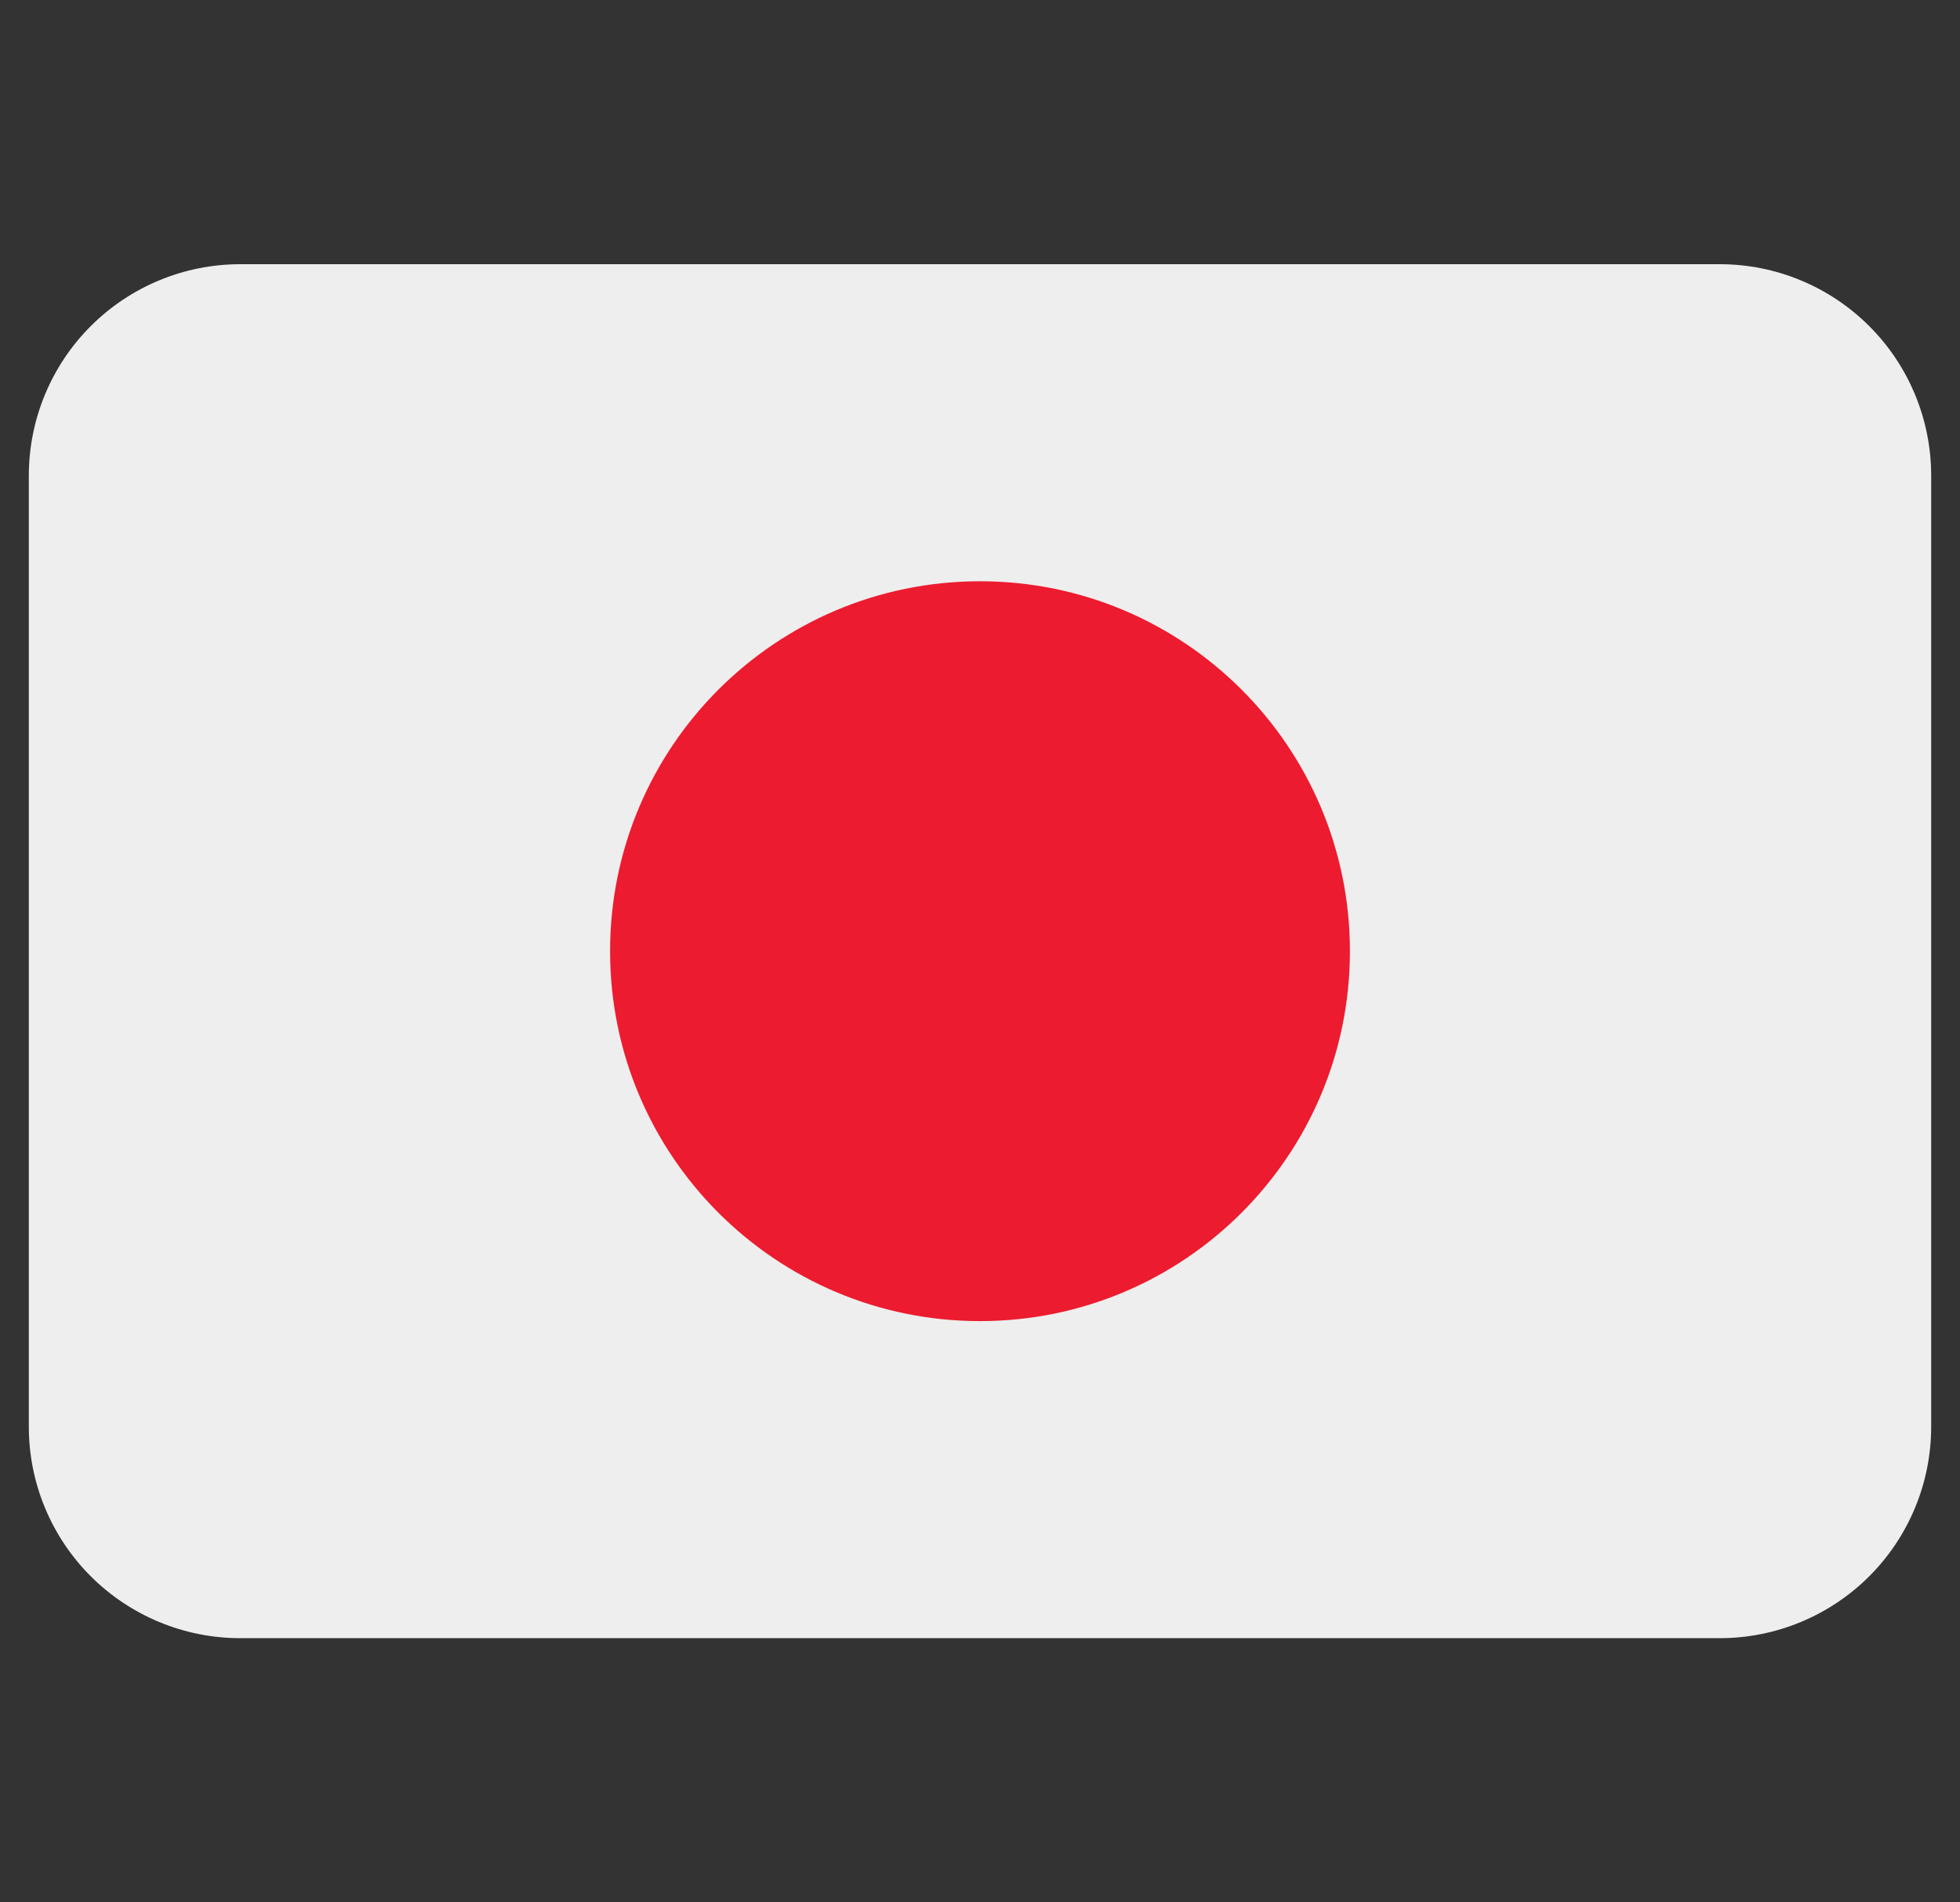
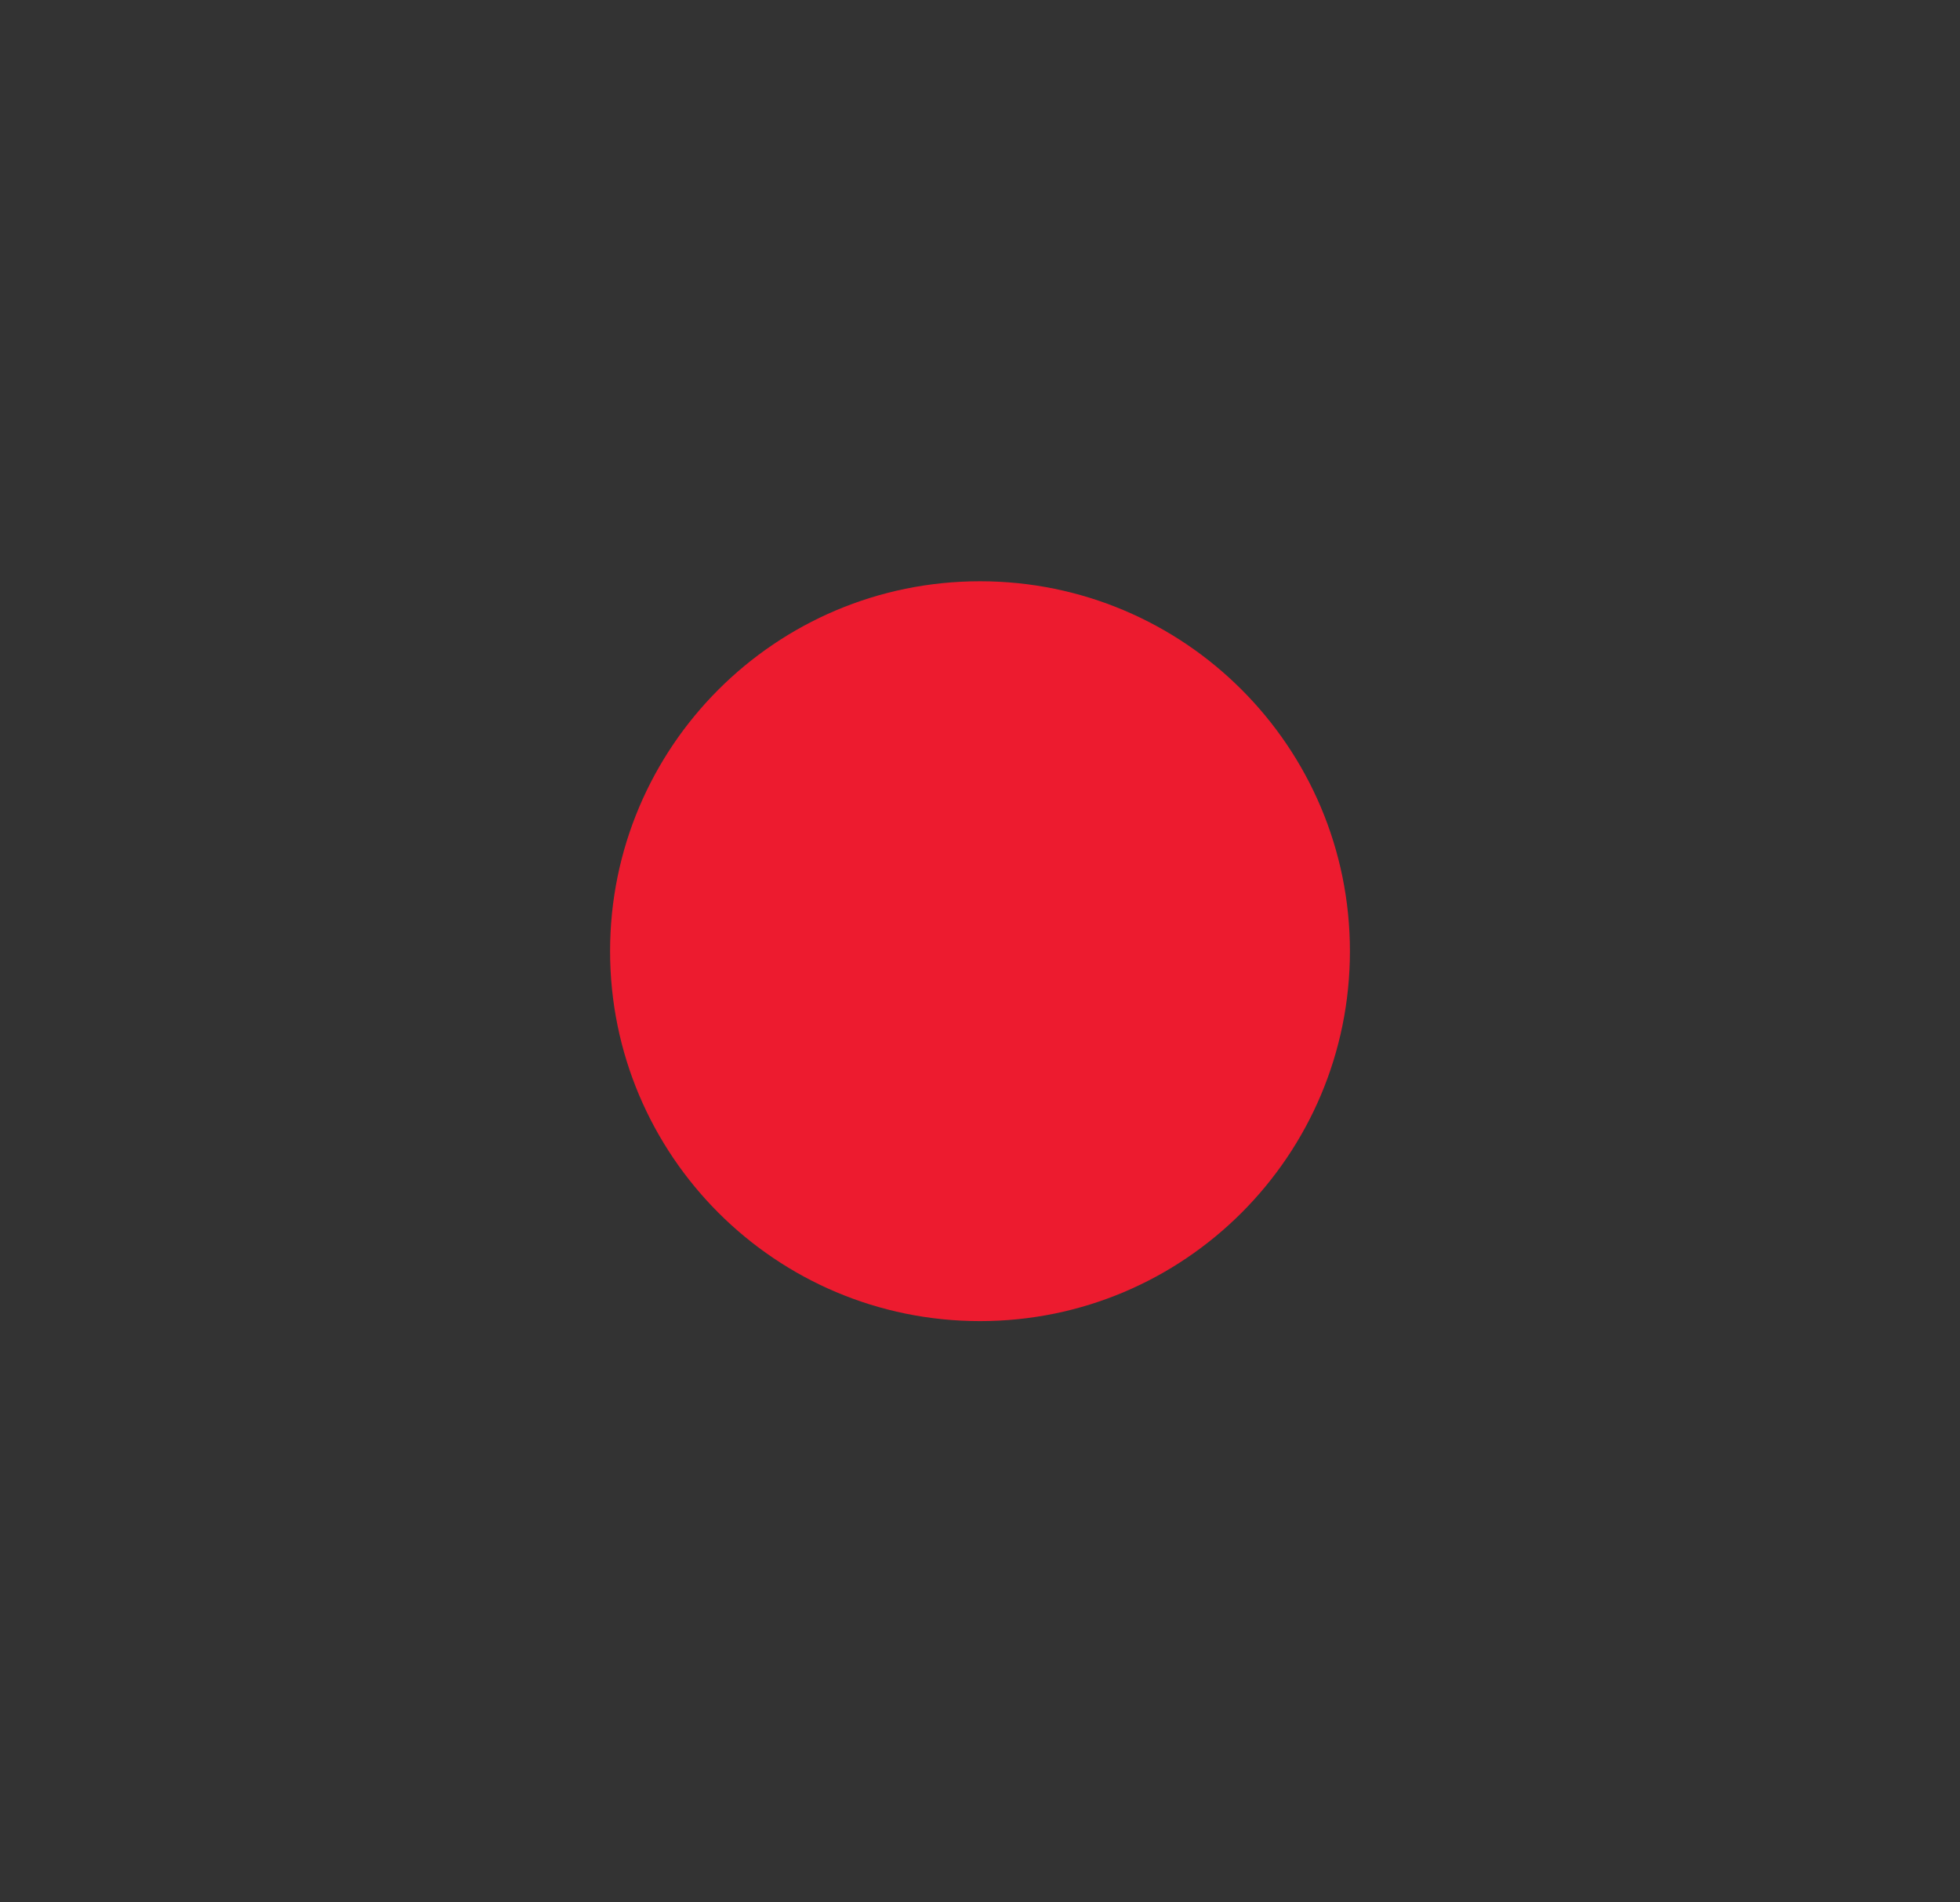
<svg xmlns="http://www.w3.org/2000/svg" width="34" height="33" viewBox="0 0 34 33" fill="none">
  <rect x="0" y="0" width="34" height="33" fill="#333333" stroke="none" />
  <g clip-path="url(#clip0_733_281)">
-     <path d="M33.5 24.75C33.5 25.722 33.114 26.655 32.426 27.343C31.738 28.03 30.806 28.417 29.833 28.417H4.167C3.194 28.417 2.262 28.03 1.574 27.343C0.886 26.655 0.5 25.722 0.5 24.75V8.25C0.5 7.278 0.886 6.345 1.574 5.657C2.262 4.97 3.194 4.583 4.167 4.583H29.833C30.806 4.583 31.738 4.97 32.426 5.657C33.114 6.345 33.5 7.278 33.5 8.25V24.75Z" fill="#EEEEEE" />
    <path d="M17 22.917C20.544 22.917 23.417 20.044 23.417 16.5C23.417 12.956 20.544 10.083 17 10.083C13.456 10.083 10.583 12.956 10.583 16.5C10.583 20.044 13.456 22.917 17 22.917Z" fill="#ED1B2F" />
  </g>
  <defs>
    <clipPath id="clip0_733_281">
      <rect width="33" height="33" fill="white" transform="translate(0.5)" />
    </clipPath>
  </defs>
</svg>